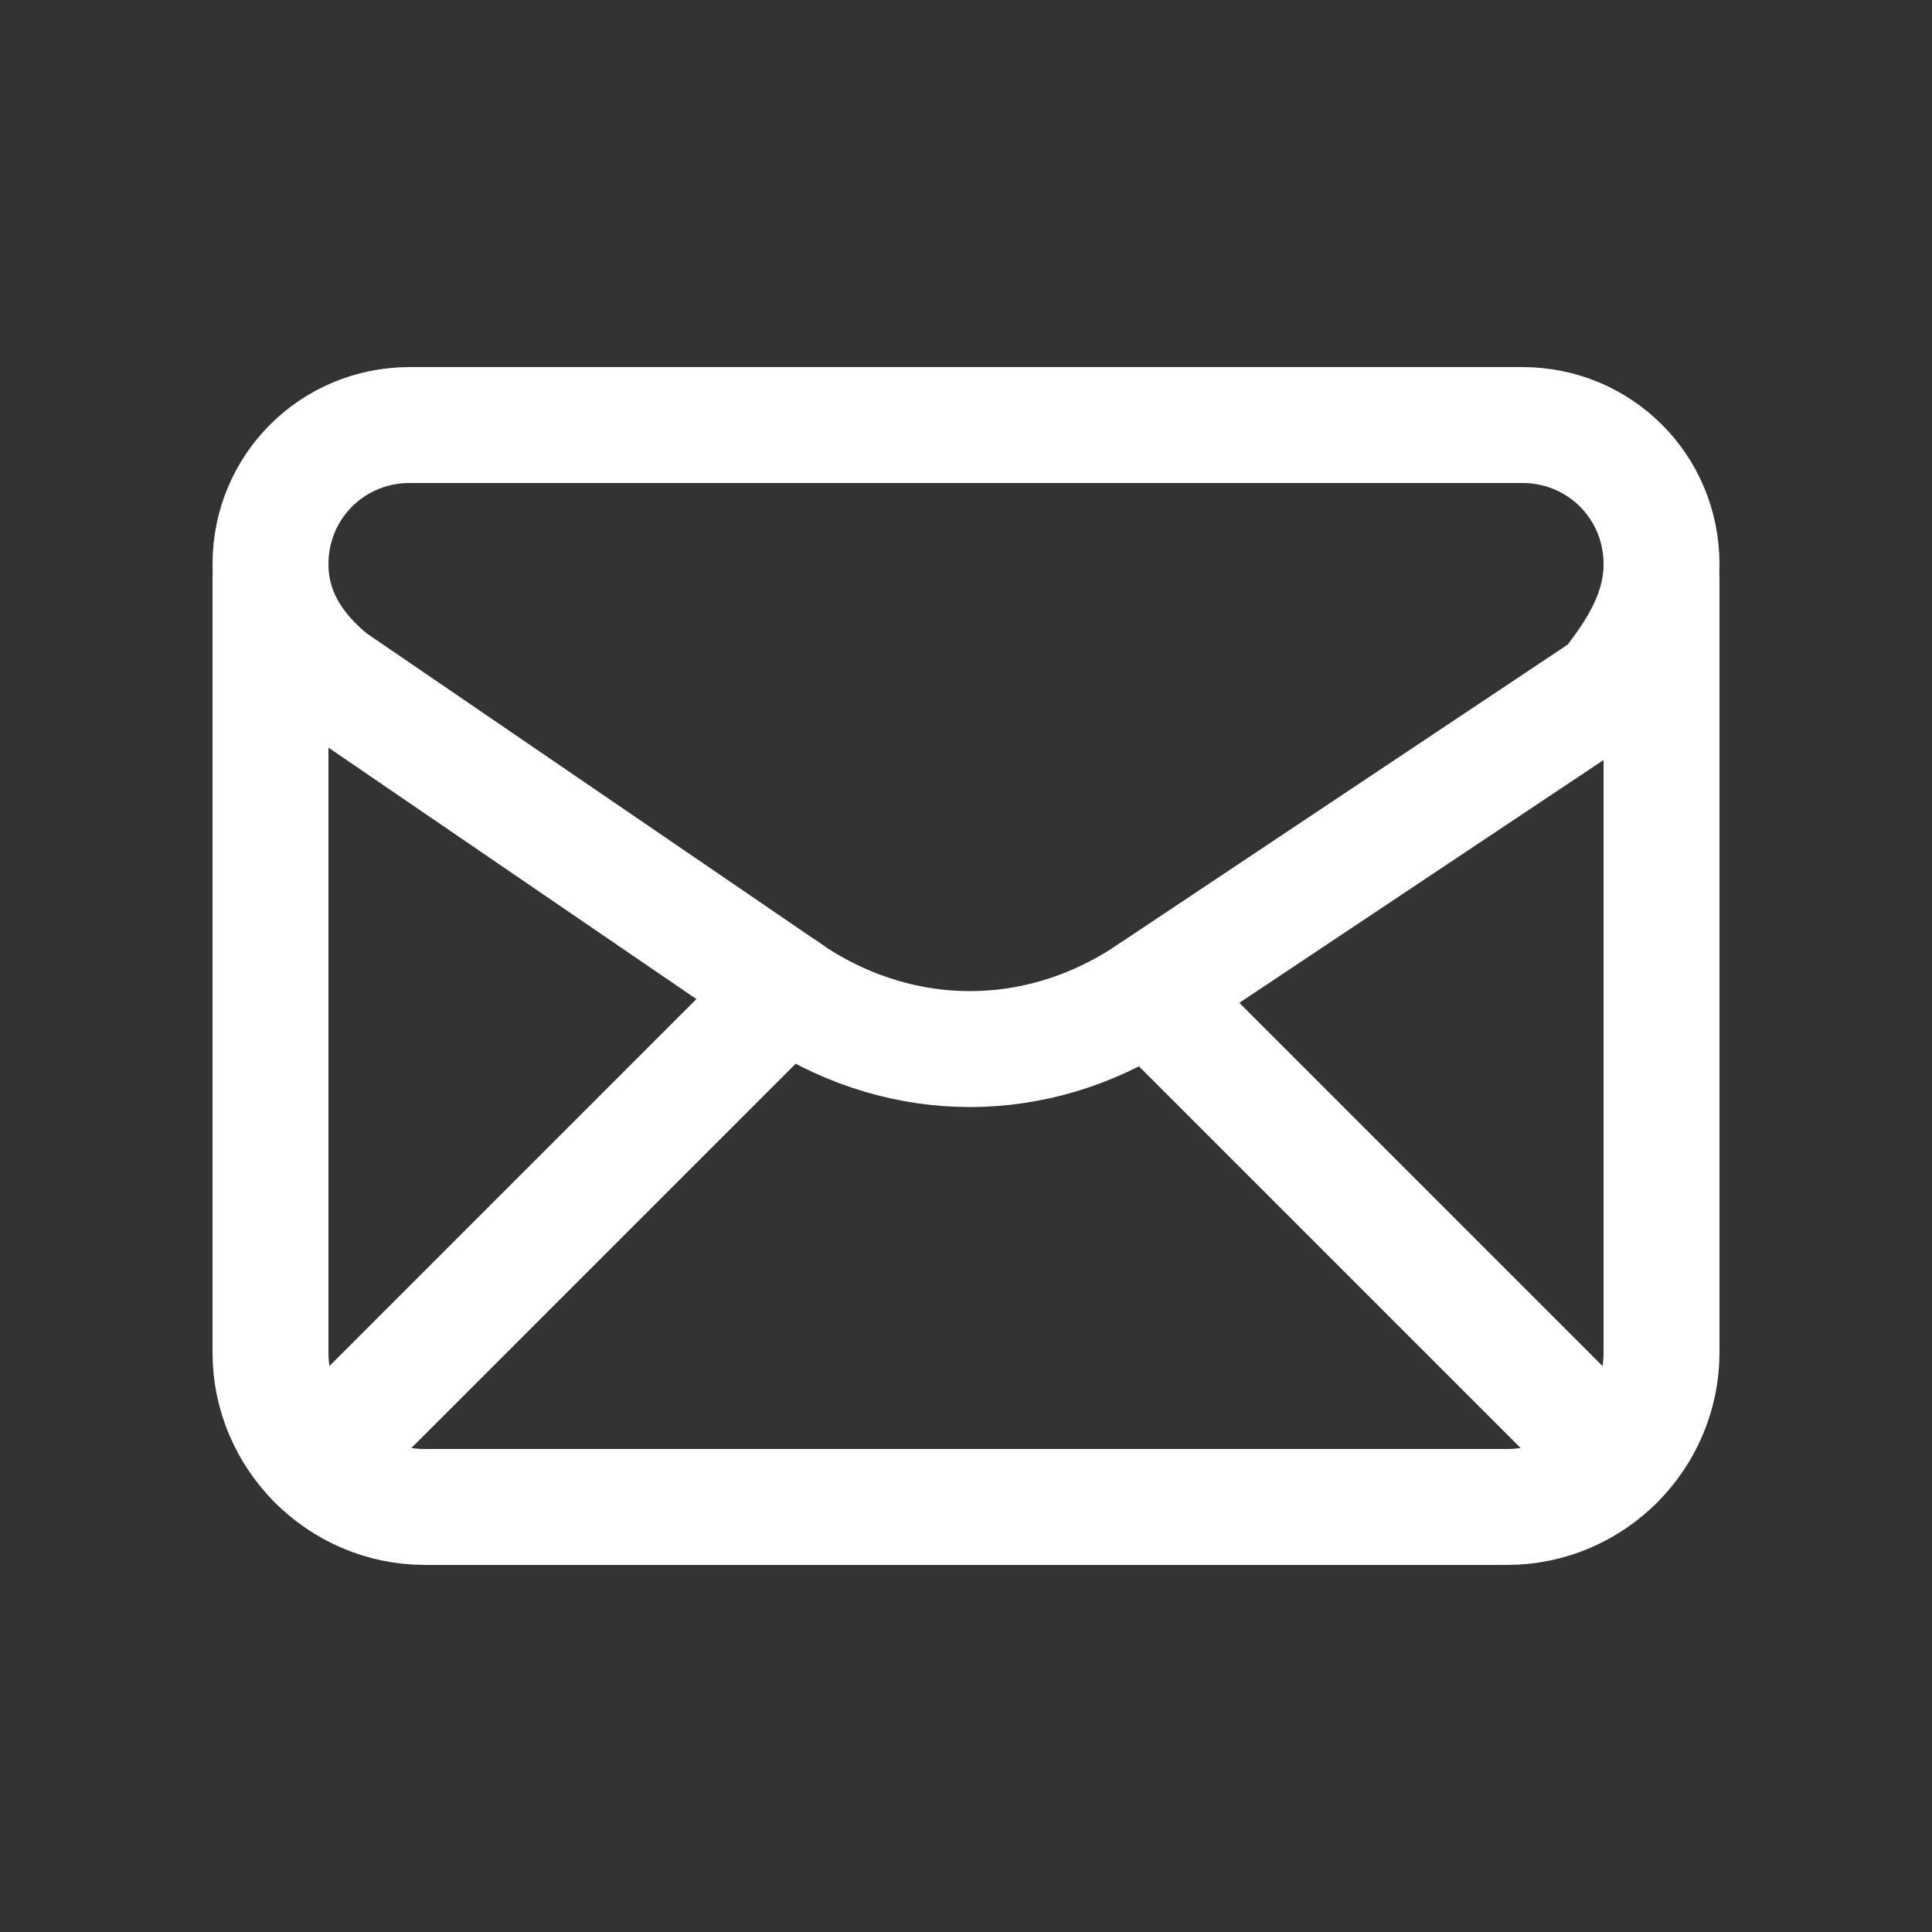
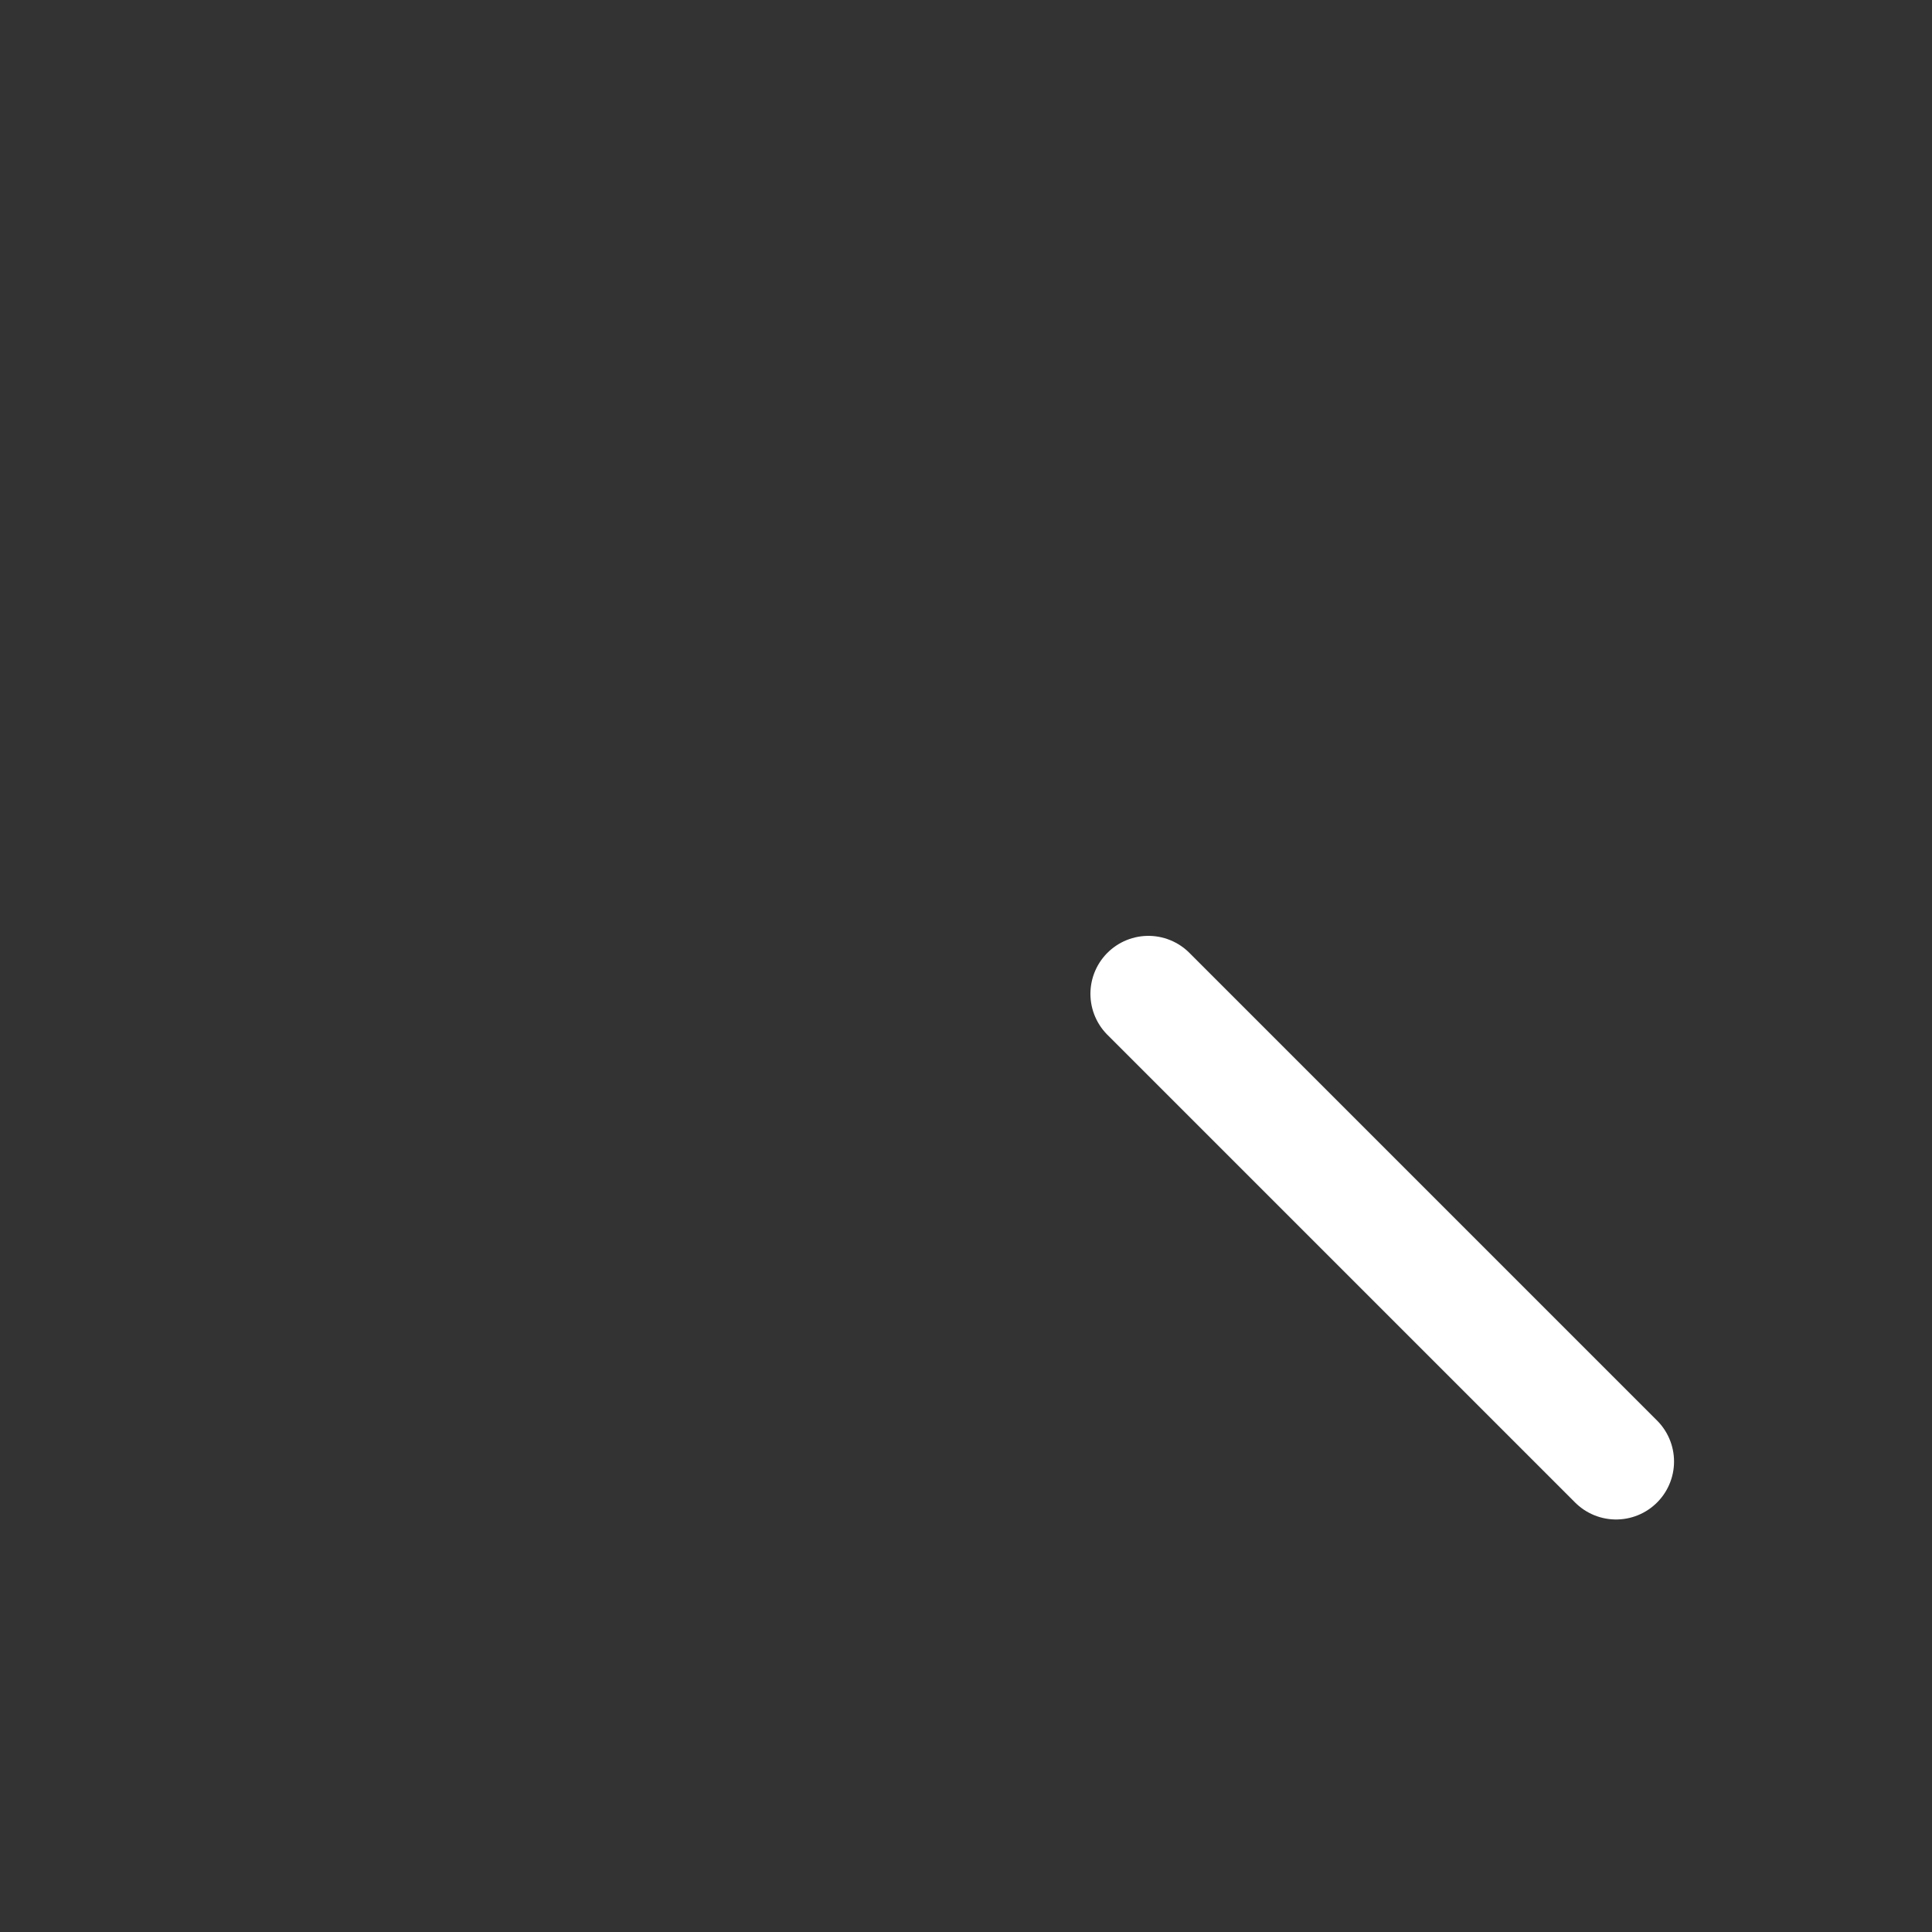
<svg xmlns="http://www.w3.org/2000/svg" width="25" height="25" viewBox="0 0 25 25" fill="none">
  <rect x="0" y="0" width="25" height="25" fill="#333333" stroke="none" />
-   <path fill-rule="evenodd" clip-rule="evenodd" d="M3.5 7.3V7.3C3.5 7.9 3.8 8.4 4.3 8.8L10.3 12.9C11.7 13.8 13.4 13.8 14.8 12.9L20.8 8.9C21.2 8.4 21.5 7.9 21.5 7.3V7.3C21.5 6.3 20.7 5.5 19.7 5.5H5.3C4.3 5.5 3.5 6.3 3.5 7.3Z" stroke="white" stroke-width="1.5" stroke-linecap="round" stroke-linejoin="round" />
-   <path d="M3.5 7.5V17.5C3.5 18.6 4.4 19.5 5.5 19.5H19.5C20.6 19.5 21.5 18.6 21.5 17.5V7.5" stroke="white" stroke-width="1.5" stroke-linecap="round" stroke-linejoin="round" />
-   <path d="M4.088 18.912L10.182 12.818" stroke="white" stroke-width="1.5" stroke-linecap="round" stroke-linejoin="round" />
  <path d="M14.86 12.86L20.912 18.912" stroke="white" stroke-width="1.5" stroke-linecap="round" stroke-linejoin="round" />
</svg>